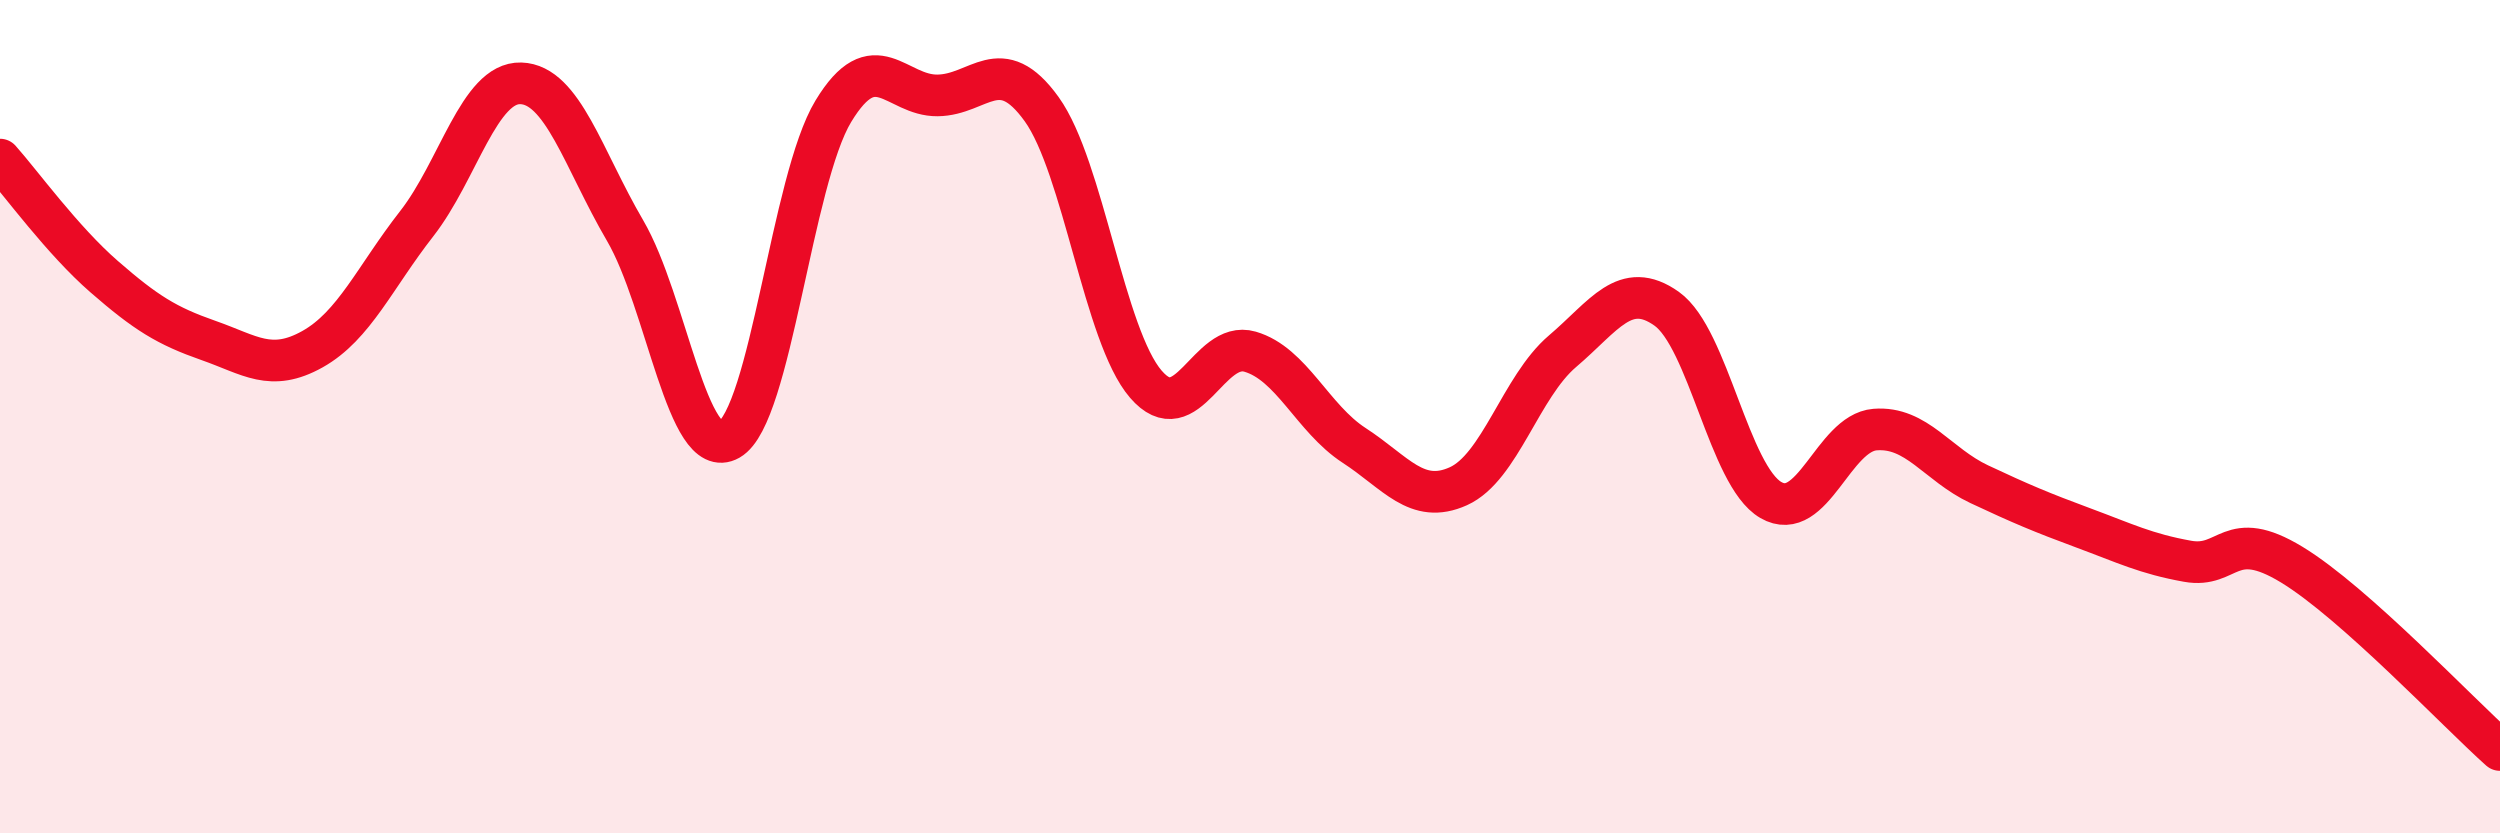
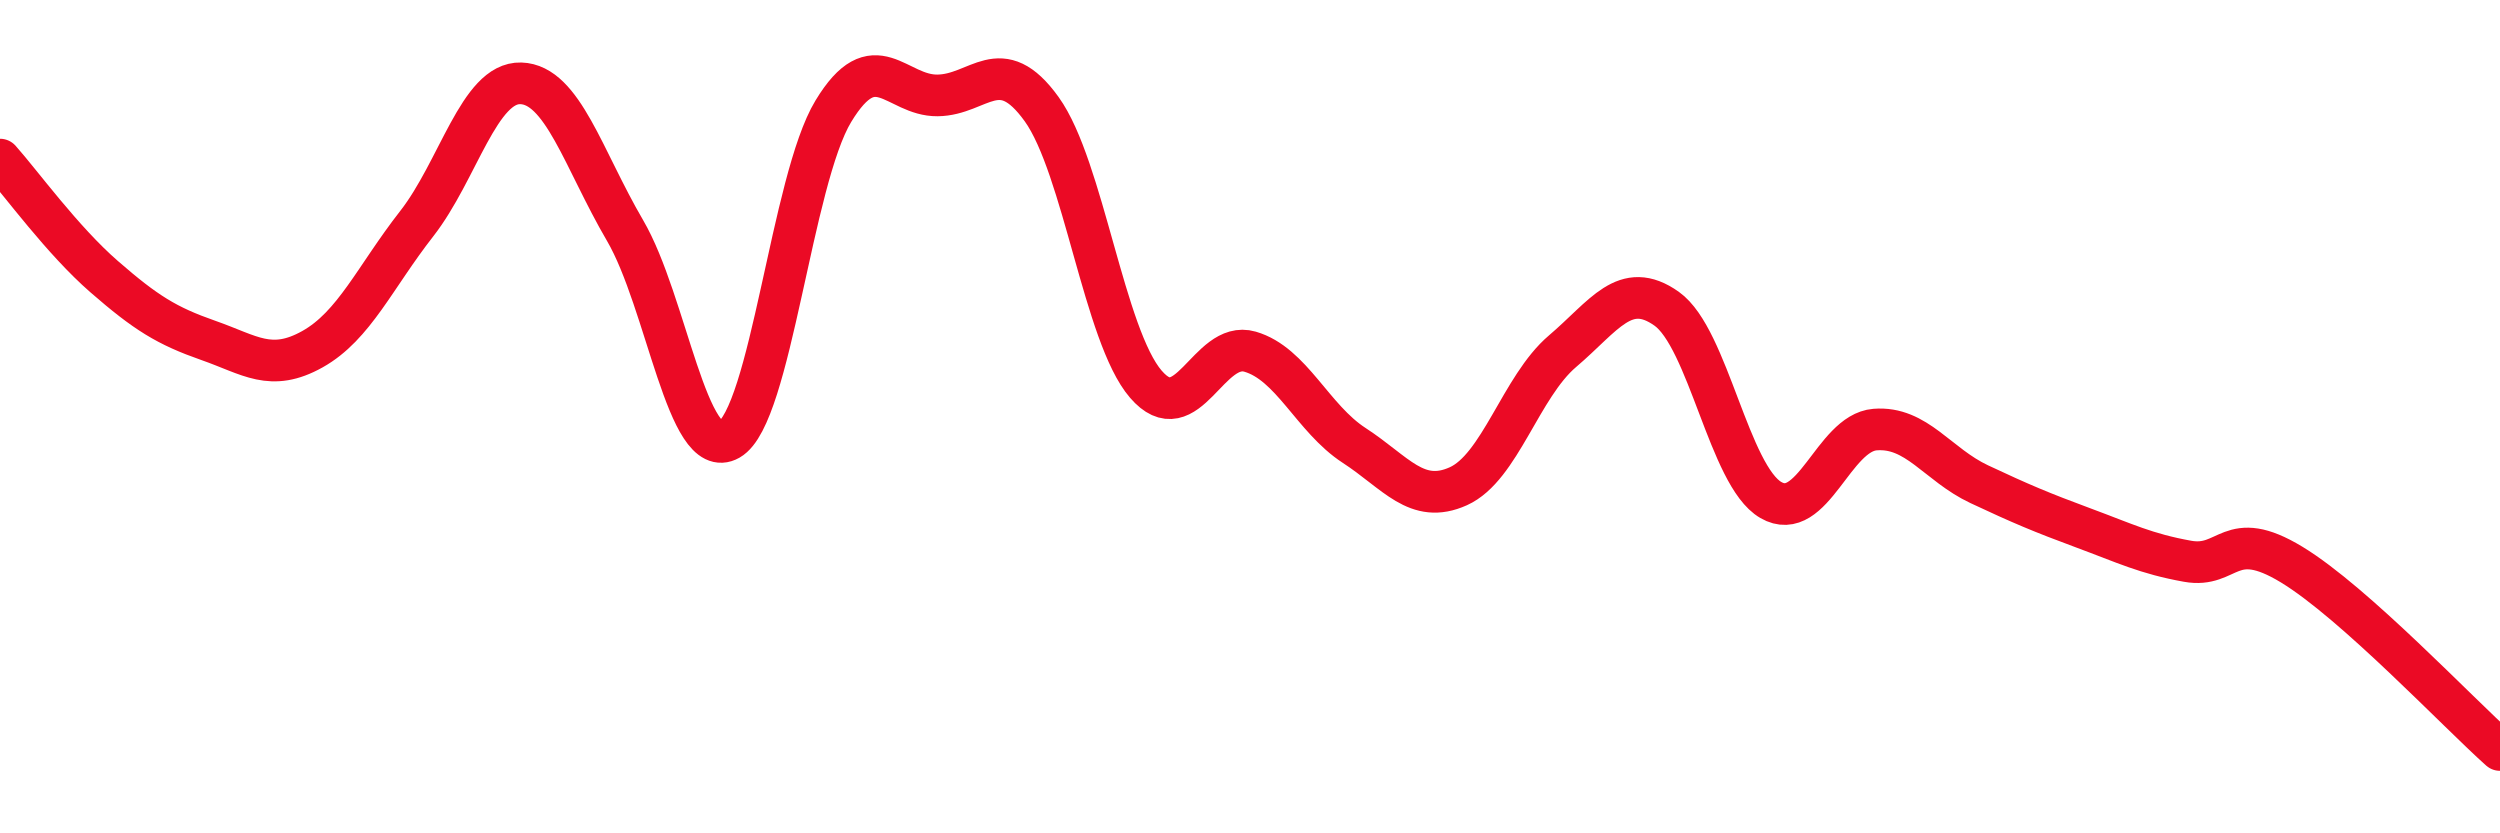
<svg xmlns="http://www.w3.org/2000/svg" width="60" height="20" viewBox="0 0 60 20">
-   <path d="M 0,3.83 C 0.5,4.39 1.5,5.77 2.5,6.64 C 3.5,7.51 4,7.82 5,8.17 C 6,8.52 6.5,8.94 7.5,8.38 C 8.5,7.82 9,6.65 10,5.37 C 11,4.09 11.5,1.97 12.5,2 C 13.5,2.03 14,3.82 15,5.53 C 16,7.24 16.5,11.12 17.5,10.55 C 18.5,9.98 19,4.32 20,2.67 C 21,1.02 21.5,2.3 22.5,2.29 C 23.5,2.28 24,1.23 25,2.62 C 26,4.01 26.5,8.06 27.5,9.22 C 28.5,10.38 29,8.15 30,8.44 C 31,8.73 31.5,10.04 32.5,10.69 C 33.5,11.34 34,12.12 35,11.67 C 36,11.22 36.5,9.28 37.5,8.43 C 38.5,7.58 39,6.7 40,7.41 C 41,8.12 41.5,11.42 42.5,12 C 43.5,12.58 44,10.39 45,10.31 C 46,10.23 46.5,11.15 47.5,11.62 C 48.5,12.09 49,12.3 50,12.67 C 51,13.04 51.5,13.29 52.5,13.47 C 53.5,13.65 53.5,12.64 55,13.55 C 56.5,14.46 59,17.11 60,18L60 20L0 20Z" fill="#EB0A25" opacity="0.1" stroke-linecap="round" stroke-linejoin="round" />
  <path d="M 0,3.83 C 0.5,4.39 1.5,5.77 2.5,6.64 C 3.5,7.51 4,7.82 5,8.17 C 6,8.52 6.5,8.94 7.5,8.38 C 8.5,7.82 9,6.65 10,5.37 C 11,4.09 11.5,1.97 12.5,2 C 13.5,2.03 14,3.82 15,5.53 C 16,7.24 16.5,11.12 17.5,10.55 C 18.5,9.98 19,4.32 20,2.67 C 21,1.02 21.5,2.3 22.5,2.29 C 23.5,2.28 24,1.23 25,2.62 C 26,4.01 26.5,8.06 27.5,9.22 C 28.5,10.38 29,8.15 30,8.44 C 31,8.73 31.5,10.04 32.5,10.69 C 33.5,11.34 34,12.12 35,11.67 C 36,11.22 36.5,9.28 37.5,8.43 C 38.5,7.58 39,6.7 40,7.41 C 41,8.12 41.5,11.42 42.5,12 C 43.5,12.58 44,10.39 45,10.31 C 46,10.23 46.5,11.15 47.5,11.62 C 48.5,12.09 49,12.3 50,12.67 C 51,13.04 51.5,13.29 52.5,13.47 C 53.5,13.65 53.5,12.64 55,13.55 C 56.5,14.46 59,17.11 60,18" stroke="#EB0A25" stroke-width="1" fill="none" stroke-linecap="round" stroke-linejoin="round" />
</svg>